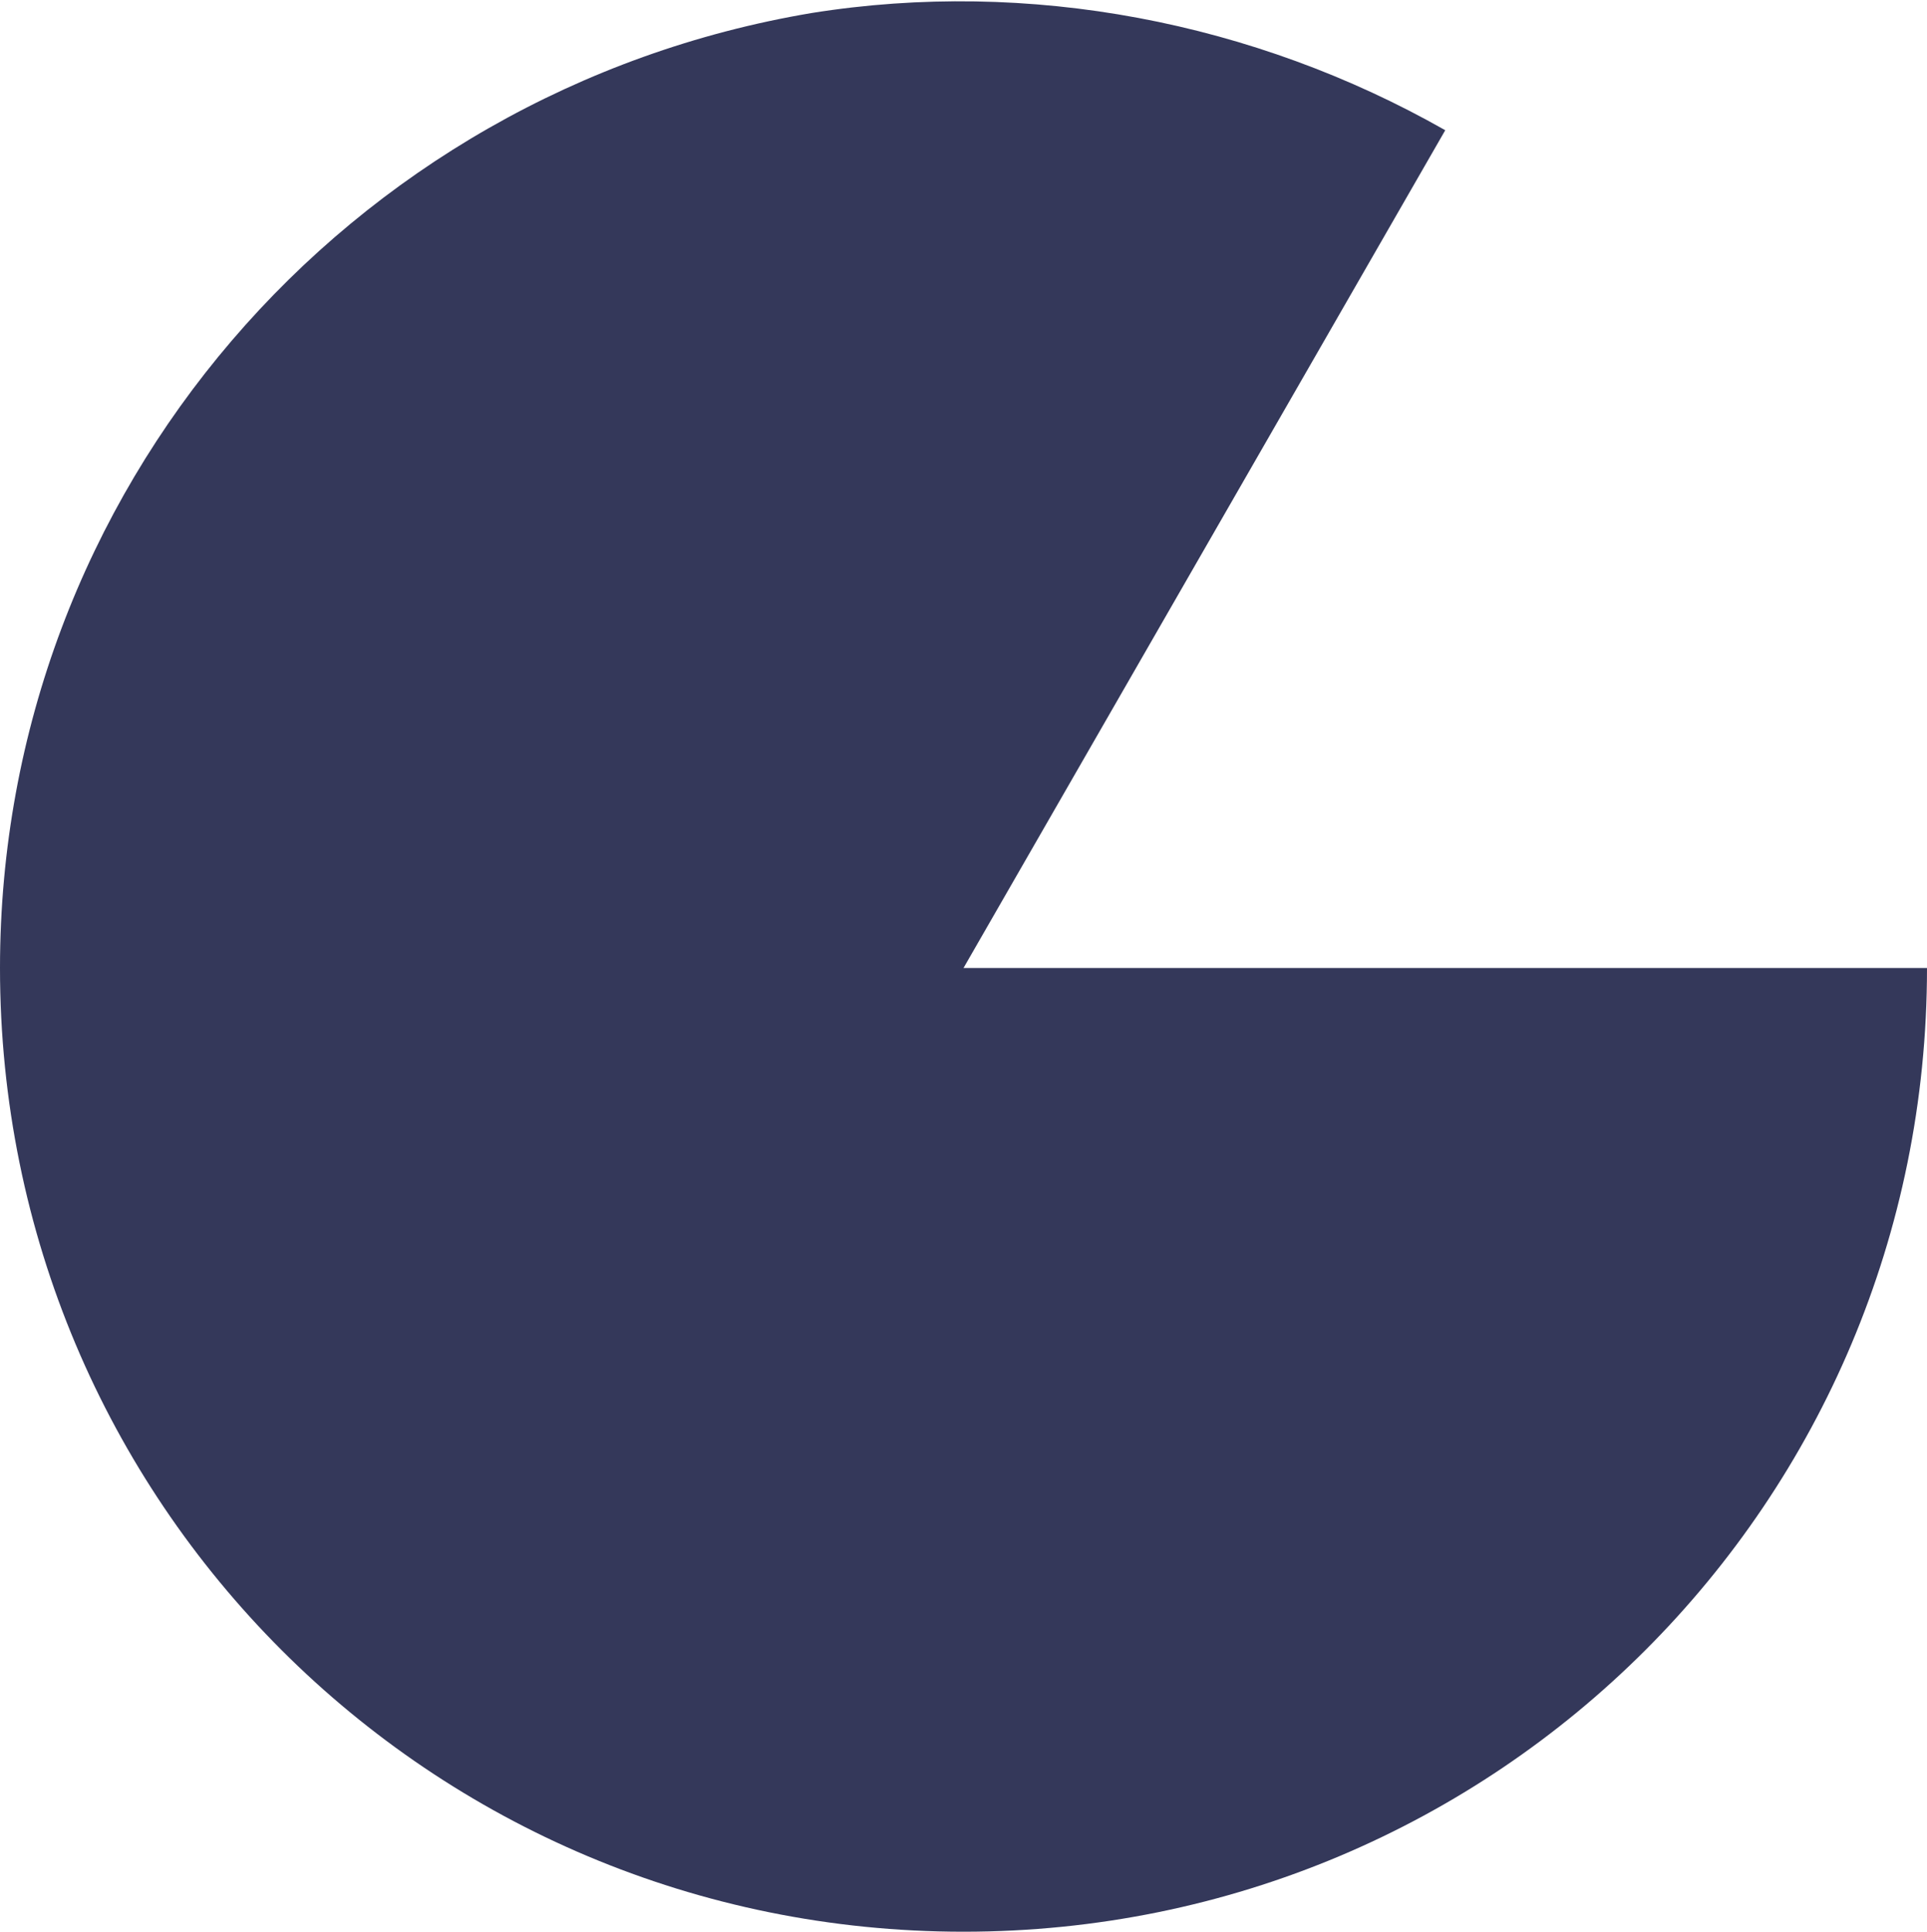
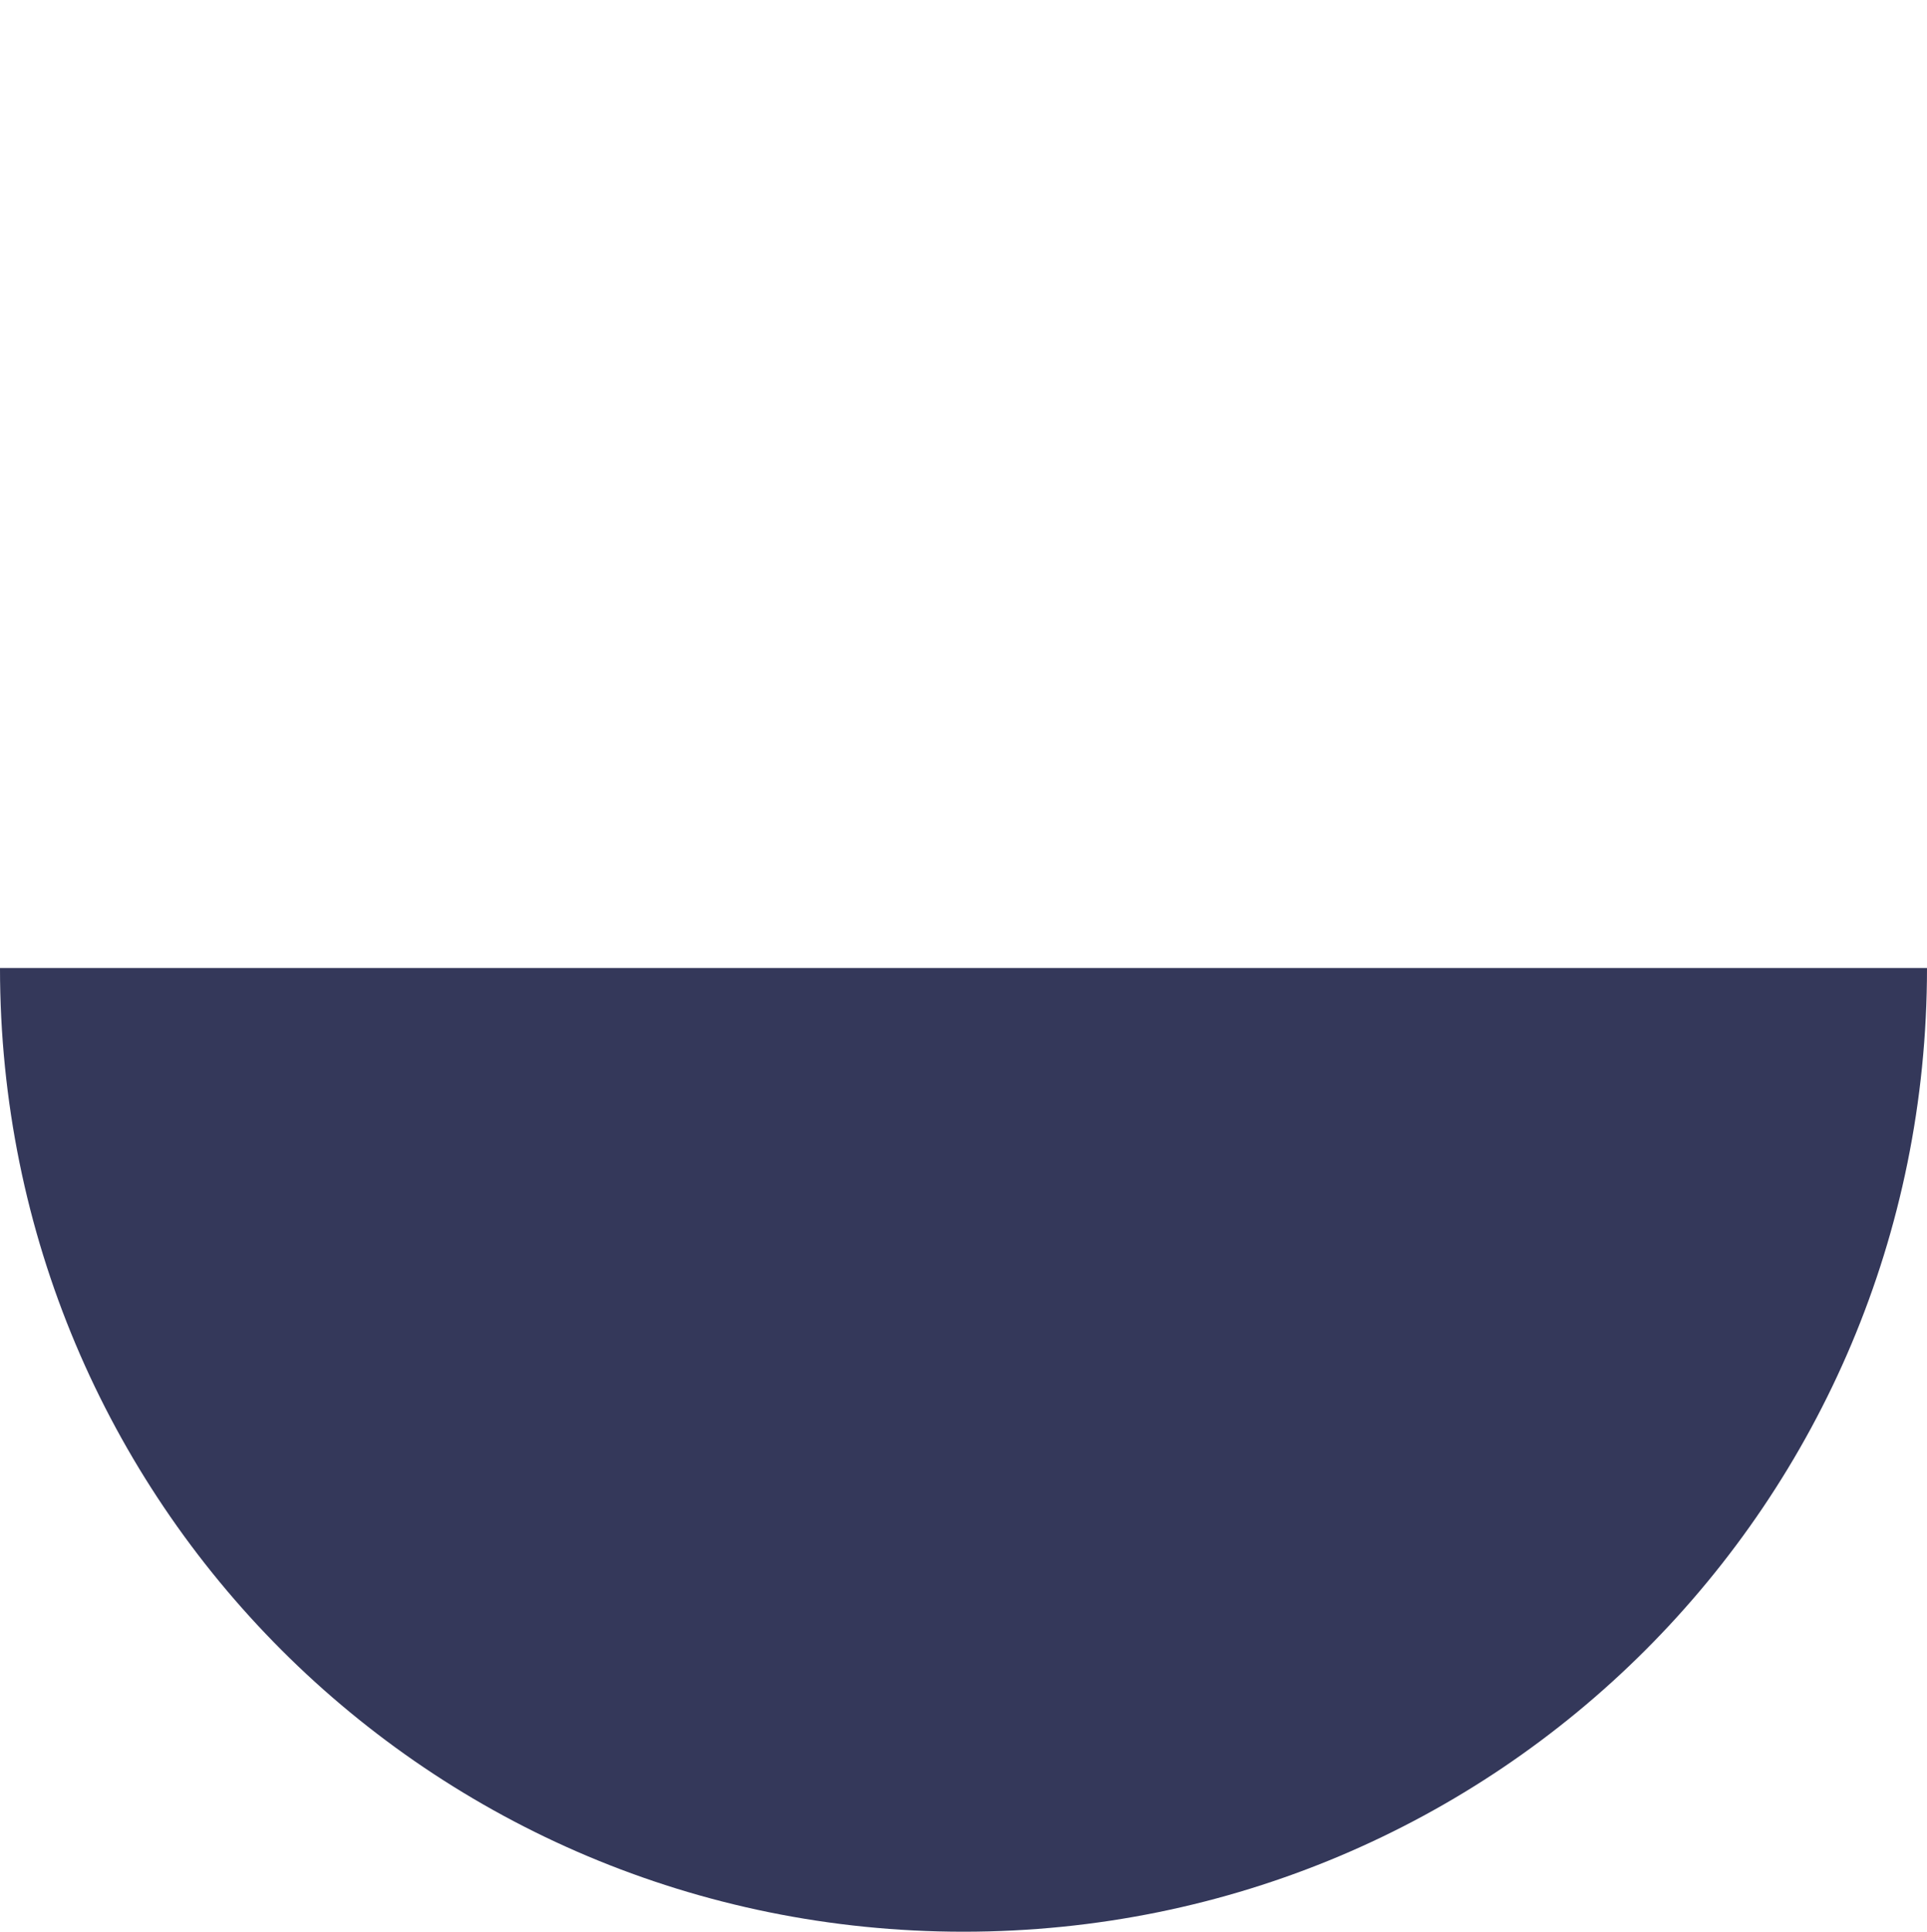
<svg xmlns="http://www.w3.org/2000/svg" viewBox="0 0 44.4 44.5">
-   <path fill="#34385a" d="M44.4 22.3c0 12.3-9.9 22.2-22.2 22.2S0 34.6 0 22.3c0-11 8-20.2 18.7-22 5-.8 10.2.2 14.6 2.7L22.2 22.3h22.2z" />
+   <path fill="#34385a" d="M44.4 22.3c0 12.3-9.9 22.2-22.2 22.2S0 34.6 0 22.3L22.2 22.3h22.2z" />
</svg>